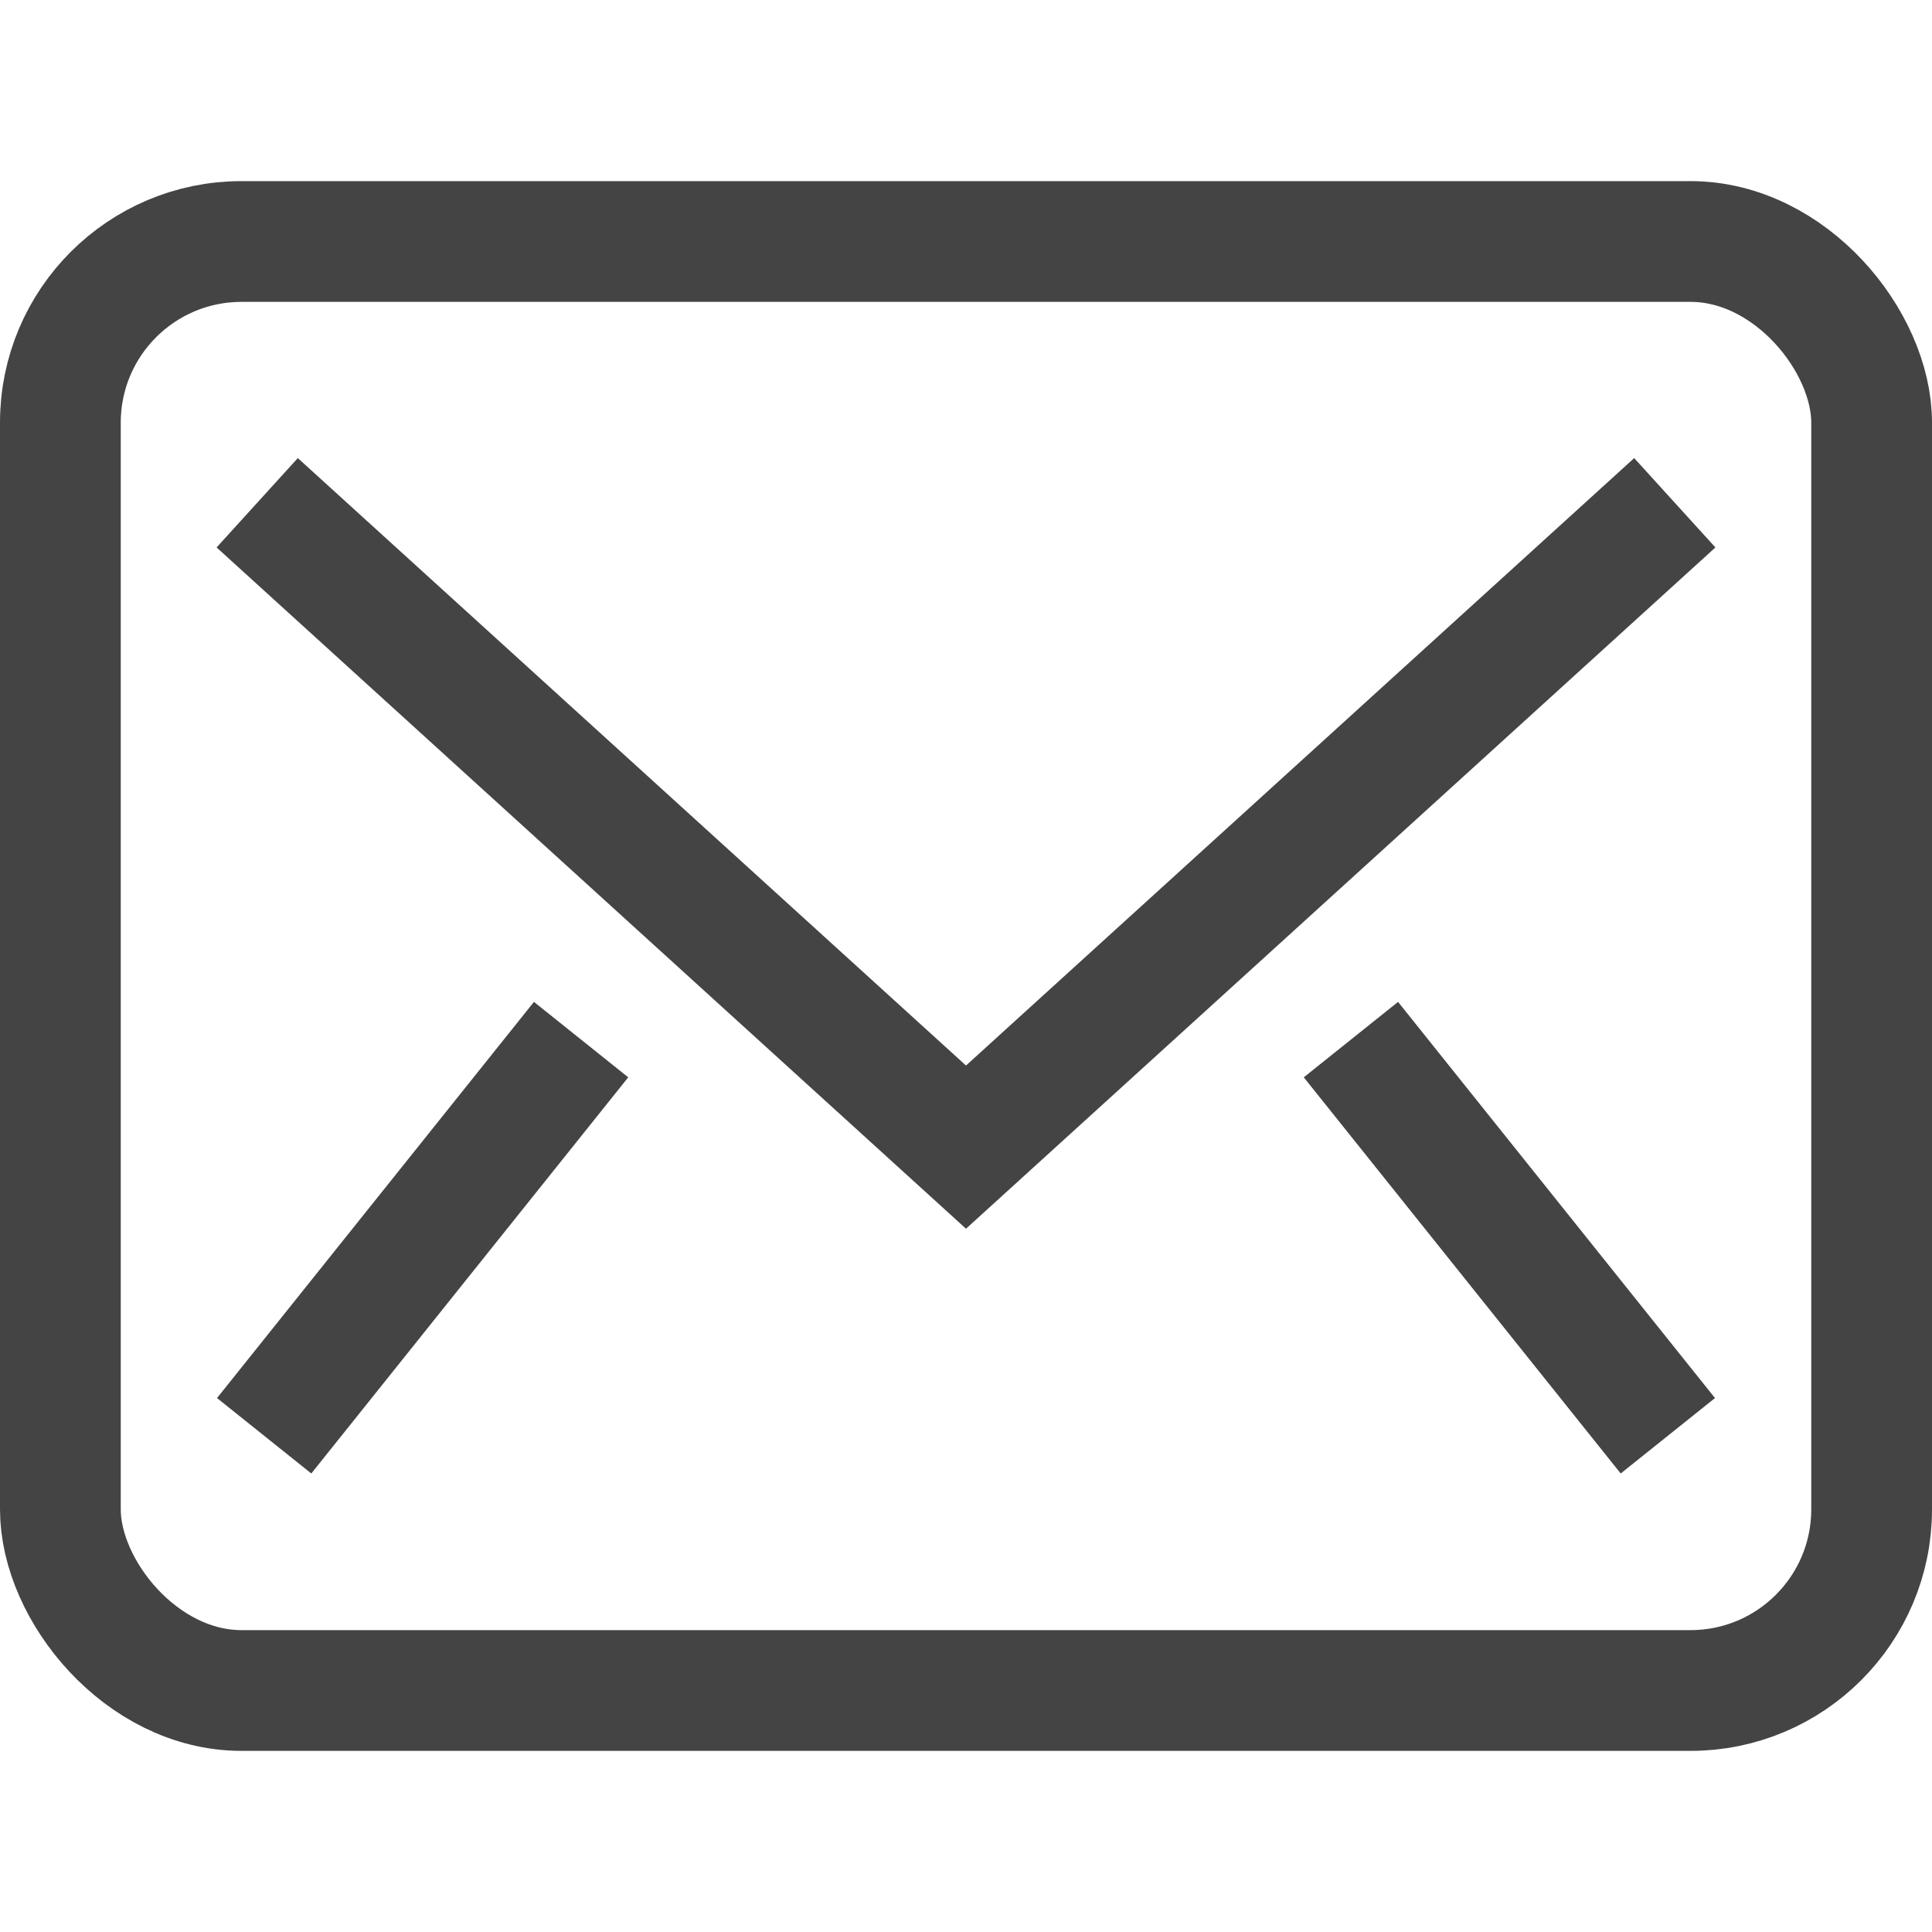
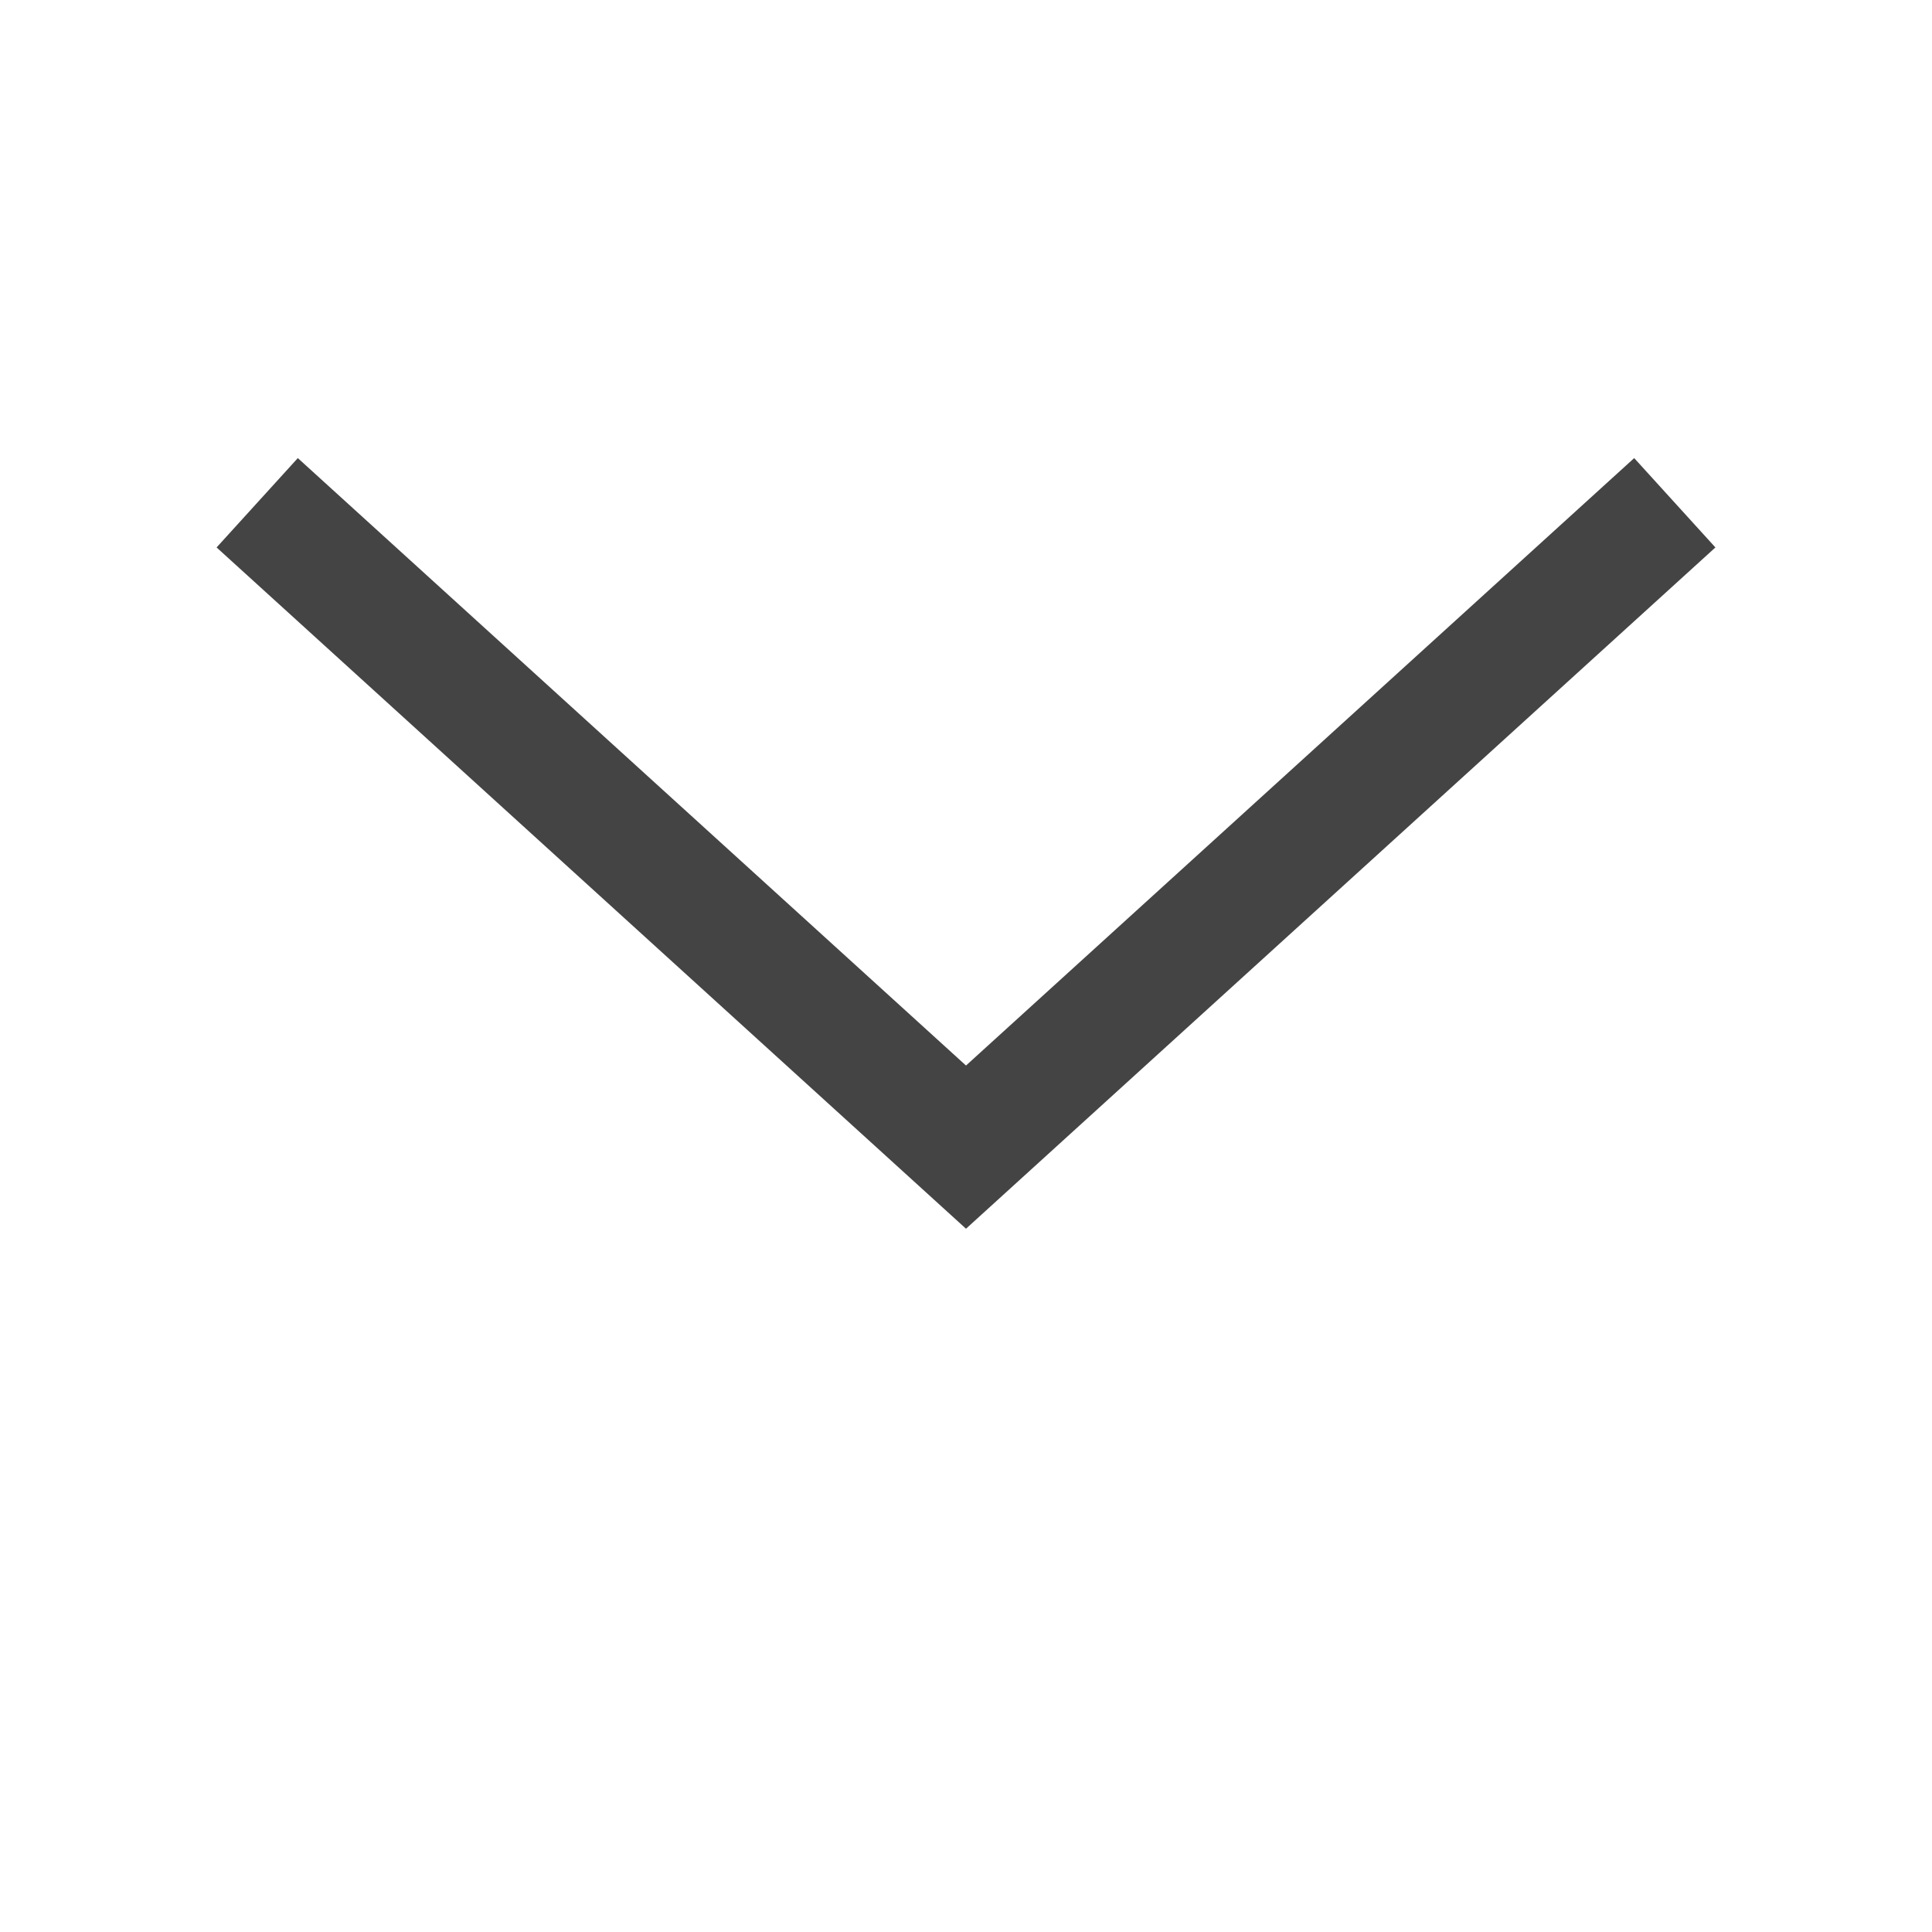
<svg xmlns="http://www.w3.org/2000/svg" viewBox="0 0 32 32">
  <path fill="none" stroke="#444" stroke-linecap="square" stroke-miterlimit="10" stroke-width="2" d="m5 9 11 10L27 9" data-color="color-2" />
-   <rect width="30" height="24" x="1" y="4" fill="none" stroke="#444" stroke-linecap="square" stroke-miterlimit="10" stroke-width="2" rx="3" ry="3" />
-   <path fill="none" stroke="#444" stroke-linecap="square" stroke-miterlimit="10" stroke-width="2" d="m5 23 4-5m18 5-4-5" data-color="color-2" />
</svg>